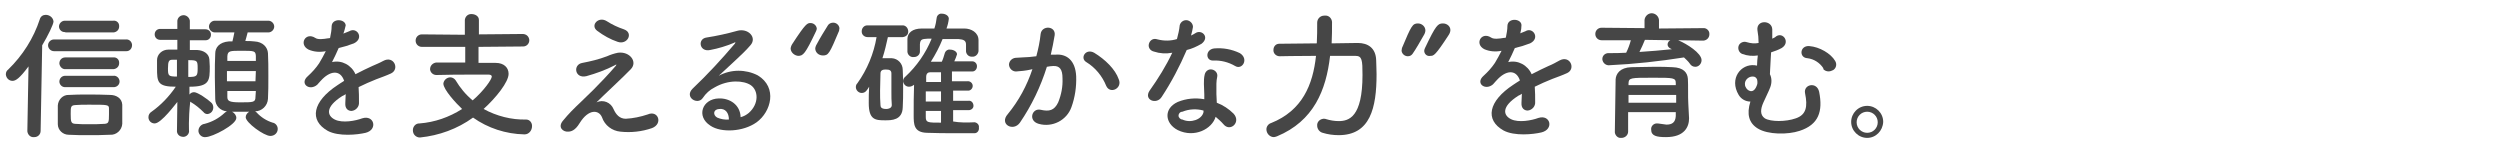
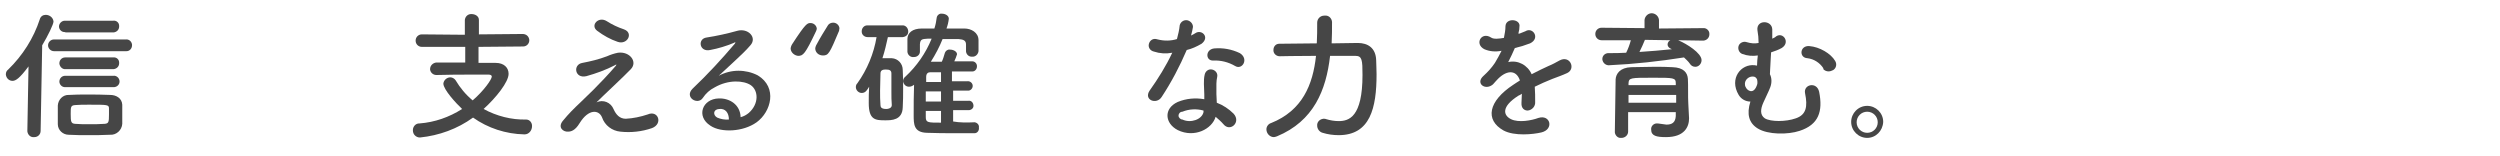
<svg xmlns="http://www.w3.org/2000/svg" version="1.1" id="Layer_1" x="0px" y="0px" viewBox="0 0 640 40" style="enable-background:new 0 0 640 40;" xml:space="preserve">
  <style type="text/css">
	.st0{fill:#464646;}
</style>
  <g id="Layer_2_1_">
    <g id="contents">
      <path class="st0" d="M7,33.6L7.3,17C5,20.1,4,20.7,3.2,20.7c-0.9,0-1.6-0.7-1.7-1.6c0,0,0-0.1,0-0.1c0-0.5,0.2-0.9,0.6-1.2    c3.7-3.6,6.5-8,8.1-12.9c0.2-0.7,0.8-1.1,1.5-1.1c1,0,1.9,0.7,2,1.7c0,0.7-1.4,3.6-2.9,6.1l-0.4,21.9c0,0.9-0.7,1.6-1.6,1.6    c0,0-0.1,0-0.1,0c-0.9,0.1-1.6-0.6-1.7-1.5C7,33.7,7,33.7,7,33.6L7,33.6z M13.8,13.1c-0.8,0-1.5-0.7-1.5-1.5    c0-0.8,0.7-1.5,1.5-1.5c0,0,0,0,0,0h18.4c0.8-0.1,1.5,0.5,1.6,1.3c0,0.1,0,0.1,0,0.2c0,0.8-0.6,1.5-1.4,1.5c-0.1,0-0.1,0-0.2,0    H13.8z M28.1,34.5c-1.8,0.1-3.7,0.1-5.4,0.1s-3.5,0-5.1-0.1c-1.5,0-2.8-1.2-2.8-2.7c0,0,0-0.1,0-0.1c0-0.8,0-1.5,0-2.1    c0-0.9,0-1.7,0-2.6c0.1-1.5,1.3-2.8,2.9-2.7c0,0,0,0,0,0c1.5-0.1,3-0.1,4.4-0.1c2.1,0,4.1,0,6.1,0.1c1.5,0,3,0.8,3.1,2.5    c0,0.8,0,1.6,0,2.5s0,1.6,0,2.4c-0.1,1.6-1.5,2.9-3.1,2.8C28.2,34.5,28.2,34.5,28.1,34.5z M16.7,8.2c-0.8,0.1-1.5-0.5-1.6-1.3    c0,0,0-0.1,0-0.1c0-0.8,0.7-1.5,1.5-1.5c0,0,0.1,0,0.1,0H29c0.8-0.1,1.5,0.5,1.5,1.3c0,0.1,0,0.1,0,0.2c0,0.8-0.6,1.4-1.4,1.5    c0,0-0.1,0-0.1,0H16.7z M16.8,22.3c-0.8,0.1-1.5-0.5-1.6-1.3c0,0,0-0.1,0-0.1c0-0.8,0.6-1.5,1.5-1.5c0,0,0.1,0,0.1,0H29    c0.8-0.1,1.5,0.5,1.6,1.3c0.1,0.8-0.5,1.5-1.3,1.6c-0.1,0-0.2,0-0.2,0H16.8z M16.8,17.7c-0.8,0.1-1.5-0.6-1.6-1.4c0,0,0-0.1,0-0.1    c0-0.8,0.6-1.5,1.5-1.5c0,0,0.1,0,0.1,0H29c0.8-0.1,1.5,0.5,1.5,1.3c0,0.1,0,0.1,0,0.2c0,0.8-0.6,1.4-1.4,1.5c0,0-0.1,0-0.1,0    H16.8z M27.9,29.3c0-0.5,0-1,0-1.5c0-1-0.3-1-5.1-1c-1.3,0-2.5,0-3.6,0.1s-1.1,0.5-1.1,2.3c0,2,0.1,2.4,1.1,2.5s2.4,0.1,3.7,0.1    c1.3,0,2.6,0,3.9-0.1C27.8,31.6,27.9,31.3,27.9,29.3z" />
-       <path class="st0" d="M48.4,33.7c-0.1,0.9-1,1.5-1.8,1.3c-0.7-0.1-1.2-0.6-1.3-1.3l0,0l0.1-7.6c-0.3,0.3-4.1,5.5-5.8,5.5    c-0.9,0-1.6-0.7-1.6-1.6c0-0.6,0.3-1.1,0.8-1.4c2.4-1.7,4.5-3.9,6.2-6.4c-4.7,0-4.8-1.2-4.8-4.8c0-0.7,0-1.4,0-2    c0-1.5,1.3-2.7,2.9-2.7c0,0,0.1,0,0.1,0c0.7,0,1.5,0,2.2,0v-2.5h-4.4c-0.8,0-1.4-0.6-1.4-1.4s0.6-1.4,1.4-1.4l0,0h4.4V5.3l0,0    c0.1-0.9,0.9-1.5,1.8-1.4c0.7,0.1,1.3,0.7,1.4,1.4v2.2h4c0.8,0,1.4,0.6,1.4,1.3c0,0,0,0,0,0.1c0,0.8-0.6,1.4-1.3,1.4    c0,0-0.1,0-0.1,0h-4v2.5c0.7,0,1.3,0,1.9,0c1.7,0.1,3,1,3.1,2.4c0,0.6,0.1,1.2,0.1,1.8c0,3.6,0,5.2-5.2,5.2v2    c0.3-0.4,0.7-0.6,1.2-0.6c0.9,0,3.6,1.9,4.3,2.6c0.4,0.3,0.6,0.8,0.6,1.3c0,0.9-0.6,1.6-1.5,1.7c-0.4,0-0.8-0.2-1-0.5    c-1-1-2.1-1.9-3.3-2.6c0,0-0.1-0.1-0.1-0.1C48.2,30.5,48.4,33.7,48.4,33.7L48.4,33.7z M45.3,15.3c-0.4,0-0.8,0-1.2,0    c-0.8,0-1.1,0.3-1.1,2.2s0.1,2.1,2.3,2.1L45.3,15.3z M48.2,19.7c2.2,0,2.4-0.2,2.4-2.2s-0.1-2.1-2.4-2.1L48.2,19.7z M63.4,8.3    C63.2,9,63,9.9,62.8,10.5c0.8,0,1.6,0,2.3,0.1c2.2,0.1,3.4,1.5,3.5,3c0.1,1.6,0.1,3.8,0.1,5.9s0,4.2-0.1,5.8    c-0.1,1.8-1.6,3.2-3.3,3.2c0.2,0.1,0.3,0.2,0.4,0.3c1.1,1.2,2.5,2.1,4.1,2.6c0.7,0.1,1.3,0.8,1.3,1.6c0,1-0.8,1.8-1.9,1.8    c-1.6,0-6.3-3.4-6.3-4.8c0-0.6,0.4-1.1,0.9-1.4h-1.3c-1,0-2.1,0-3.1,0c0.6,0.3,1.1,0.9,1.1,1.6c0,1.7-6.1,4.9-7.9,4.9    c-0.9,0.1-1.7-0.6-1.8-1.5c0,0,0-0.1,0-0.1c0-0.9,0.7-1.7,1.6-1.8c1.9-0.5,3.6-1.4,5.1-2.8c0.2-0.2,0.4-0.3,0.6-0.4    c-1.7-0.1-3-1.5-3-3.1c0-1.6-0.1-3.6-0.1-5.7s0-4.3,0.1-6c0-1.5,1-2.9,3.5-3.1c0.3,0,0.5,0,0.9,0c0.2-0.7,0.3-1.4,0.5-2.3h-5    c-0.8,0-1.5-0.7-1.5-1.5c0-0.8,0.7-1.5,1.5-1.5c0,0,0,0,0,0h13.7c0.8,0,1.5,0.7,1.5,1.5c0,0.8-0.7,1.5-1.5,1.5c0,0,0,0,0,0    L63.4,8.3z M65.5,18.2h-7.4c0,0.8,0,1.8,0,2.6h7.3L65.5,18.2z M65.5,15.6c0-0.5,0-0.9,0-1.3C65.4,13,65.1,13,61.7,13    c-2.8,0-3.4,0-3.5,1.4c0,0.4,0,0.8,0,1.2L65.5,15.6z M58.2,23.3c0,0.5,0,1,0,1.5c0,1,0.4,1.4,3.2,1.4c3.5,0,4,0,4-1.4    c0-0.5,0.1-1,0.1-1.5L58.2,23.3z" />
-       <path class="st0" d="M87.9,8.6c0.5-0.2,1-0.4,1.5-0.6c2-1.2,3.9,1.8,1.2,3.1c-1.3,0.5-2.6,0.9-3.9,1.2c-0.5,1.2-1.1,2.4-1.7,3.6    c2.5-0.6,5,0.8,6,3.1c1.5-0.8,3-1.5,4.3-2.1c0.9-0.4,1.9-0.8,2.8-1.3c2.7-1.5,4.3,2.1,2,3.2c-1.3,0.6-2.5,1-3.8,1.5    c-1.5,0.6-3.1,1.3-4.5,2c0.1,1.3,0.1,2.6,0.1,3.9c0.1,1.1-0.8,2.1-1.9,2.2c-0.9,0-1.7-0.6-1.6-2c0-0.8,0.1-1.6,0.1-2.3    c-0.3,0.2-0.6,0.4-0.9,0.5c-4.4,2.8-3.9,5-1.9,6c2,1,5.4,0.3,7-0.3c3.1-1,4.1,2.9,0.9,3.7c-2.1,0.5-6.9,1-9.7-0.5    c-4.8-2.7-3.9-7.5,2.5-11.7c0.5-0.3,1-0.7,1.7-1.1c-1-3-3.7-2.6-6,0l-0.1,0.1c-0.3,0.3-0.5,0.6-0.8,0.9c-2,1.7-4.6-0.3-2.4-2.2    c1.1-1,2.1-2.1,2.9-3.3c0.6-1,1.2-2.1,1.7-3.1c-1.5,0.3-3,0.2-4.4-0.4c-2.6-1.3-0.8-4.6,1.7-3c0.7,0.5,2.1,0.3,3.3,0.1    c0.1,0,0.4,0,0.5-0.1c0.2-1,0.4-2,0.4-3c0.1-2.1,3.5-1.9,3.6-0.2C88.3,7.2,88.2,7.9,87.9,8.6L87.9,8.6z" />
      <path class="st0" d="M122.5,12v4.1h4.4c2.1,0,3.3,1.2,3.3,2.8c0,2.1-3.2,6.1-6.4,9c3.3,1.8,7.1,2.8,10.9,2.7    c0.9,0,1.5,0.8,1.5,1.6c0,0,0,0.1,0,0.1c0,1.1-0.8,2.1-1.9,2.1c0,0-0.1,0-0.1,0c-4.7-0.1-9.3-1.6-13.1-4.3    c-4,2.9-8.7,4.6-13.6,5.1c-1,0-1.8-0.8-1.8-1.8c0,0,0,0,0-0.1c0-0.9,0.7-1.7,1.6-1.7c0,0,0,0,0.1,0c3.9-0.3,7.6-1.6,10.9-3.7    c-1.6-1.5-4.8-5-4.8-6.5c0.1-0.9,0.9-1.6,1.8-1.6c0.5,0,1,0.3,1.3,0.7c1.2,2,2.6,3.7,4.4,5.2c2.9-2.5,4.9-5.4,4.9-6.1    c0-0.3-0.3-0.5-0.8-0.5h-3.8c-3,0-6.5,0-9.5,0.1h-0.1c-0.8,0-1.5-0.6-1.6-1.4c0,0,0-0.1,0-0.1c0-0.9,0.7-1.6,1.6-1.7    c0,0,0.1,0,0.1,0h7.3V12L108,12c-0.9,0-1.6-0.7-1.6-1.6s0.7-1.6,1.6-1.6l11,0.1V5.1c0.1-0.9,0.8-1.5,1.6-1.5c0,0,0.1,0,0.1,0    c0.9,0,1.9,0.5,1.9,1.5v3.7l11.2-0.1c0.9,0,1.6,0.6,1.7,1.5c0,0,0,0.1,0,0.1c0,0.9-0.7,1.6-1.6,1.6c0,0-0.1,0-0.1,0L122.5,12z" />
      <path class="st0" d="M157.1,28c0.6,1.3,1.5,2.4,3.1,2.4c1.9-0.1,3.8-0.5,5.6-1.1c2.7-1.2,4,2.4,1.1,3.5c-2.6,0.9-5.4,1.2-8.1,0.9    c-2.1-0.2-4-1.6-4.7-3.7c-0.8-1.9-3.4-2.2-5.7,1.5c-1.2,2-2.3,2.2-3,2.2c-1.2,0.1-2.8-1.1-1.2-2.9c1.3-1.6,2.8-3.1,4.3-4.5    c1.2-1.1,2.2-2.2,3.4-3.3c1.6-1.6,3.9-4,5.7-6.1c0.4-0.5,0.1-0.4-0.2-0.2c-2.3,1.2-4.8,2.1-7.3,2.8c-3,0.7-3.5-3-1-3.4    c2.1-0.4,4.2-0.9,6.3-1.7c0.9-0.4,1.8-0.7,2.8-0.9c3-0.4,5.1,2.3,3.3,4.2c-1.7,1.8-7,6.7-8.8,8.5C154.4,25.4,156.4,26.2,157.1,28    C157.1,27.9,157.1,28,157.1,28z M152.9,7.9c-1.9-1.4,0.3-3.8,2.4-2.5c1.4,0.9,2.9,1.6,4.4,2.1c2.6,0.9,0.9,4.1-1.6,3.2    C156.3,10.1,154.5,9.1,152.9,7.9L152.9,7.9z" />
      <path class="st0" d="M191.7,28.9c2.6-2.3,2.5-5.7,0.5-7.1c-1.8-1.2-5.7-1.5-9.3,0.6c-1.2,0.6-2.2,1.5-3,2.7    c-1.3,1.9-4.8-0.2-2.6-2.4c3.8-3.6,7.4-7.5,10.8-11.5c0.4-0.5,0-0.4-0.3-0.2c-1.9,0.8-3.9,1.4-6,1.8c-2.8,0.6-3.3-2.9-0.9-3.2    c2.6-0.4,5.3-1,7.8-1.7c2.8-0.8,5.2,1.7,3.4,3.7c-1.1,1.3-2.6,2.7-4,4s-2.8,2.6-4.1,3.8c3.1-1.7,6.9-1.7,10-0.1    c5.1,3.1,3.4,9.3-0.3,12c-3.5,2.5-9.1,2.7-11.8,0.9c-3.8-2.4-2.1-6.9,2.1-7c2.8-0.1,5.5,1.6,5.6,4.8    C190.4,29.8,191.1,29.4,191.7,28.9z M184.1,27.9c-1.6,0.1-1.6,1.6-0.5,2.2c0.9,0.4,2,0.6,3,0.5C186.6,28.9,185.7,27.7,184.1,27.9    L184.1,27.9z" />
      <path class="st0" d="M202.4,12.5c0-0.4,0.2-0.9,0.4-1.2c3.5-5.4,3.9-5.4,4.7-5.4c0.8,0,1.5,0.6,1.6,1.4c0,0.2-0.1,0.5-0.2,0.7    c-2.8,5.9-3.3,6.3-4.6,6.3C203.4,14.2,202.5,13.5,202.4,12.5z M208.7,12.5c0-0.4,0.2-0.9,0.4-1.2C210,9.6,211,8,212,6.4    c0.3-0.4,0.8-0.6,1.3-0.6c0.8,0,1.5,0.6,1.6,1.4c0,0,0,0,0,0c0,0.2-0.1,0.5-0.1,0.7c-2.4,5.7-2.7,6.3-4.1,6.3    C209.6,14.2,208.8,13.5,208.7,12.5z" />
      <path class="st0" d="M227.3,9.5c-0.4,1.8-0.8,3.6-1.4,5.4h0.7c0.6,0,1.1,0,1.7,0c1.6,0.1,2.8,1.4,2.8,3c0.1,1.6,0.1,3.2,0.1,4.8    c0,1.6,0,3.2-0.1,4.8c-0.1,3.3-2.9,3.3-4.5,3.3c-2.5,0-4.2-0.1-4.2-4.4c0-1.4,0-2.8,0.1-4.2c-0.5,0.8-0.9,1.6-1.9,1.6    c-0.8,0-1.5-0.7-1.5-1.5c0-0.4,0.1-0.7,0.4-1c2.5-3.5,4.2-7.6,4.9-11.8h-2.3c-0.8,0-1.5-0.6-1.5-1.4c0,0,0-0.1,0-0.1    c0-0.8,0.6-1.5,1.4-1.5c0,0,0.1,0,0.1,0h8.8c0.8-0.1,1.5,0.5,1.6,1.4s-0.5,1.5-1.4,1.6c-0.1,0-0.2,0-0.3,0L227.3,9.5z M228.2,23.5    c0-1.6,0-3.3,0-4.7c0-0.8-0.5-1-1.4-1c-0.5,0-1.4,0-1.4,1c0,1.4-0.1,2.9-0.1,4.4c0,1.3,0,2.6,0.1,3.7c0,0.5,0.2,1,1.5,1    c0.5,0,1.4-0.2,1.4-1C228.2,25.8,228.2,24.7,228.2,23.5z M249.5,31.3c0.7,0.1,1.2,0.7,1.1,1.3c0,0,0,0,0,0.1    c0.1,0.7-0.4,1.4-1.1,1.4c0,0-0.1,0-0.1,0c-1.6,0-3.1,0-4.7,0c-2.5,0-5,0-7.4-0.1c-3.4-0.1-3.4-2.2-3.4-4.6c0-2.2,0-5.3,0.1-7.7    c-0.4,0.3-0.8,0.5-1.3,0.5c-0.8,0-1.4-0.6-1.5-1.4c0-0.5,0.2-0.9,0.6-1.2c2.9-2.7,5.2-6,6.7-9.7c-0.4,0-0.7,0-1,0    c-1.4,0.1-1.9,0.1-2,1.4v1.9c0,0.8-0.7,1.4-1.5,1.4c0,0,0,0-0.1,0c-0.8,0.1-1.5-0.5-1.6-1.3c0,0,0-0.1,0-0.1c0-0.5,0-1,0-1.5    s0-1.1,0-1.7c0-1.6,1.3-2.7,3.7-2.7c1,0,2.1,0,3.2,0c0.3-0.9,0.5-1.9,0.6-2.8c0.1-0.6,0.7-1.1,1.3-1c0.9,0,1.8,0.5,1.8,1.3    c-0.1,0.9-0.3,1.7-0.6,2.5c1.5,0,3,0,4.6,0c1.7,0,3.6,1,3.6,3c0,0.5,0,1,0,1.4c0,0.5,0,1,0,1.4c-0.1,0.8-0.8,1.5-1.6,1.4    c0,0,0,0,0,0c-0.8,0.1-1.5-0.5-1.6-1.3c0,0,0-0.1,0-0.1v-1.7c0-1-0.6-1.3-1.9-1.4c-1.2,0-2.6,0-4.1,0c-0.8,2-1.8,3.9-3,5.8    c0.9,0,1.9,0,2.8,0c0.3-0.6,0.5-1.3,0.8-2.3c0.2-0.5,0.7-0.9,1.3-0.8c0.9,0,1.8,0.5,1.8,1.2c-0.2,0.6-0.4,1.2-0.7,1.8    c1.5,0,3,0,4.6,0c0.7,0,1.2,0.6,1.2,1.2c0,0,0,0.1,0,0.1c0,0.7-0.5,1.3-1.2,1.3c0,0-0.1,0-0.1,0c-1.8,0-3.5,0-5.1,0v2.5h3.9    c0.7-0.1,1.3,0.4,1.4,1c0.1,0.7-0.4,1.3-1,1.4c-0.1,0-0.2,0-0.3,0H244v2.6h3.9c0.7-0.1,1.2,0.4,1.3,1.1c0.1,0.7-0.4,1.2-1.1,1.3    c-0.1,0-0.1,0-0.2,0H244v2.9C245.7,31.4,247.5,31.4,249.5,31.3L249.5,31.3z M240.9,23.4H237c0,0.9,0,1.8,0,2.6h3.9L240.9,23.4z     M240.9,28.4H237V30c0,1.4,0.6,1.4,3.9,1.4L240.9,28.4z M240.9,18.5c-1,0-1.9,0-2.8,0c-0.5,0-1,0.3-1,1.2c0,0.4,0,0.8,0,1.3h3.8    L240.9,18.5z" />
-       <path class="st0" d="M270.1,14c3-0.3,5.2,1.5,5.4,5.5c0.1,2.7-0.3,5.4-1.2,7.9c-1.2,3.4-4.9,5.3-8.4,4.3c-2.8-0.8-1.7-4.1,0.5-3.6    c2.2,0.5,3.5,0.2,4.5-1.9c0.8-2,1.2-4,1.1-6.2c0-2.2-0.7-3.2-2.4-3.1c-0.5,0-1,0.1-1.6,0.2c-1.6,5.1-3.9,9.9-6.9,14.3    c-1.7,2.4-5.4,0.4-3.1-2.2c2.8-3.4,4.9-7.3,6.3-11.5l-0.4,0.1c-1.3,0.3-2.5,0.4-3.8,0.5c-0.9,0-1.7-0.7-1.8-1.7    c0-0.9,0.7-1.7,1.7-1.8l0,0c1.1-0.1,2.2-0.1,3.5-0.2l1.8-0.2c0.5-1.9,0.9-3.7,1.1-5.7c0.3-2.3,3.9-2.1,3.6,0.3    c-0.3,1.7-0.6,3.4-1,5L270.1,14z M283.2,22c-1-2.5-2.8-4.7-5.1-6.1c-1.7-1-0.2-3.6,2-2.4c2.8,1.7,5.4,4.2,6.3,6.8    C287.4,22.6,284.2,24.2,283.2,22z" />
      <path class="st0" d="M295.4,13.2c-0.9-0.2-1.5-1-1.3-1.9c0.2-0.9,1-1.5,1.9-1.3c0.1,0,0.3,0.1,0.4,0.1c1.6,0.4,3.3,0.4,4.9-0.1    c0.3-1.2,0.6-2.3,0.7-3.5c0.2-0.9,1.1-1.5,2-1.3c0.8,0.2,1.4,0.9,1.4,1.7c-0.1,0.7-0.3,1.5-0.5,2.2c0.4-0.2,0.8-0.4,1.1-0.6    c1.6-1.1,3.8,1,1.6,2.7c-1.2,0.7-2.5,1.3-3.8,1.6c-1.8,4.2-3.9,8.2-6.4,12c-1.3,2.1-4.7,0.8-3.1-1.6c2.2-3.1,4.2-6.3,5.8-9.7    C298.5,13.8,296.9,13.7,295.4,13.2z M301.5,33.3c-3.3-1.7-3.7-5.5,0-7.2c2.2-0.9,4.5-1.1,6.8-0.7v-1.2c0-0.9-0.1-1.8-0.1-2.7    c0-0.8,0-1.6,0.2-2.4c0.2-0.9,1-1.5,1.9-1.3c0.9,0.2,1.5,1,1.3,1.9c-0.1,0.5-0.2,1.1-0.2,1.7c0,0.8,0,1.7,0,2.7    c0,0.7,0.1,1.4,0.1,2.2c1.6,0.6,3.1,1.6,4.3,2.8c2,2.2-0.9,4.8-2.6,2.7c-0.6-0.7-1.3-1.3-2-1.9C310.3,33,305.8,35.4,301.5,33.3z     M302.7,28.6c-0.6,0-1,0.5-1,1s0.5,1,1,1c2.1,1,5,0,5.4-1.9c0-0.1,0-0.2,0-0.4C306.3,27.8,304.4,27.9,302.7,28.6z M310.6,15.5    c-2,0.1-2.1-2.8,0.2-3.1c2.3-0.2,4.5,0.2,6.6,1.2c2.4,1.5,0.6,4.4-1.2,3.3C314.5,15.9,312.5,15.4,310.6,15.5z" />
      <path class="st0" d="M347.6,11c2.6,0,4.6,1.3,4.7,4.4c0,0.9,0.1,2.2,0.1,3.6c0,8.6-1.6,15.6-9.7,15.6c-1.4,0-2.8-0.2-4.1-0.6    c-0.8-0.2-1.4-1-1.4-1.8c-0.1-0.9,0.6-1.7,1.6-1.8c0,0,0.1,0,0.1,0c0.2,0,0.4,0,0.6,0.1c1,0.3,2.1,0.5,3.2,0.5    c2.6,0,6.1-1,6.1-11.8c0-3.8-0.1-4.9-1.8-4.9c-0.6,0-1.6,0-2.7,0s-2.4,0-3.8,0c-1,8.8-4.2,16.7-13.6,20.6    c-0.3,0.1-0.6,0.2-0.8,0.2c-1,0-1.9-0.9-1.9-2c0-0.7,0.5-1.4,1.2-1.6c8-3.2,10.7-9.8,11.5-17.2c-4.8,0-9.3,0.1-9.3,0.1l0,0    c-0.9,0-1.6-0.7-1.6-1.5c0,0,0-0.1,0-0.1c0-0.9,0.6-1.6,1.5-1.6c0,0,0.1,0,0.1,0l9.5-0.1c0.1-1.7,0.1-3.6,0.1-5.3l0,0    c0-1,0.8-1.8,1.8-1.8c0.1,0,0.1,0,0.2,0c0.9-0.1,1.7,0.6,1.8,1.6c0,0,0,0.1,0,0.1c0,1.8,0,3.6-0.1,5.4L347.6,11z" />
-       <path class="st0" d="M360.4,14.4c-0.8,0-1.5-0.6-1.6-1.4c0,0,0,0,0,0c0-0.2,0.1-0.5,0.1-0.7c2.4-5.7,2.7-6.3,4.1-6.3    c1,0,1.9,0.8,1.9,1.8c0,0,0,0,0,0c0,0.4-0.2,0.9-0.4,1.2c-0.8,1.4-2.1,3.7-2.9,4.8C361.3,14.2,360.9,14.4,360.4,14.4z M364.6,13    c0-0.2,0.1-0.5,0.2-0.7c2.8-5.9,3.3-6.3,4.6-6.3c1,0,1.9,0.7,1.9,1.7c0,0.4-0.2,0.9-0.4,1.2c-3.5,5.4-3.9,5.4-4.7,5.4    C365.3,14.5,364.6,13.8,364.6,13L364.6,13z" />
-       <path class="st0" d="M389,8.6c0.5-0.2,1-0.4,1.5-0.6c1.9-1.2,3.9,1.8,1.2,3.1c-1.3,0.5-2.6,0.9-3.9,1.2c-0.5,1.2-1.1,2.4-1.7,3.6    c2.5-0.6,5,0.8,6,3.1c1.5-0.8,3-1.5,4.3-2.1c1-0.4,1.9-0.9,2.8-1.4c2.7-1.5,4.3,2.1,2,3.2c-1.3,0.6-2.5,1-3.8,1.5    c-1.5,0.6-3.1,1.3-4.5,2c0.1,1.3,0.1,2.6,0.1,3.9c0.1,1.1-0.8,2.1-1.9,2.2c-0.9,0-1.7-0.6-1.6-2c0-0.8,0.1-1.6,0.1-2.3    c-0.3,0.2-0.6,0.4-0.9,0.5c-4.4,2.8-3.9,5-1.9,6c2,1,5.4,0.3,7-0.3c3.1-1,4.1,2.9,0.8,3.7c-2.1,0.5-6.9,1-9.7-0.5    c-4.8-2.7-3.9-7.5,2.5-11.7c0.5-0.3,1-0.7,1.7-1.1c-1-3-3.7-2.6-6,0l-0.1,0.1c-0.3,0.3-0.5,0.6-0.8,0.9c-2,1.7-4.6-0.3-2.4-2.2    c1.1-1,2.1-2.1,2.9-3.3c0.6-1,1.2-2.1,1.7-3.1c-1.5,0.3-3,0.2-4.4-0.4c-2.6-1.3-0.8-4.6,1.7-3c0.7,0.5,2.1,0.3,3.3,0.1    c0.1,0,0.4,0,0.5-0.1c0.2-1,0.4-2,0.4-3c0.1-2.1,3.5-1.9,3.6-0.2c0,0.7-0.1,1.4-0.3,2.1L389,8.6z" />
+       <path class="st0" d="M389,8.6c0.5-0.2,1-0.4,1.5-0.6c1.9-1.2,3.9,1.8,1.2,3.1c-1.3,0.5-2.6,0.9-3.9,1.2c-0.5,1.2-1.1,2.4-1.7,3.6    c2.5-0.6,5,0.8,6,3.1c1.5-0.8,3-1.5,4.3-2.1c1-0.4,1.9-0.9,2.8-1.4c2.7-1.5,4.3,2.1,2,3.2c-1.3,0.6-2.5,1-3.8,1.5    c-1.5,0.6-3.1,1.3-4.5,2c0.1,1.3,0.1,2.6,0.1,3.9c0.1,1.1-0.8,2.1-1.9,2.2c-0.9,0-1.7-0.6-1.6-2c0-0.8,0.1-1.6,0.1-2.3    c-0.3,0.2-0.6,0.4-0.9,0.5c-4.4,2.8-3.9,5-1.9,6c2,1,5.4,0.3,7-0.3c3.1-1,4.1,2.9,0.8,3.7c-2.1,0.5-6.9,1-9.7-0.5    c-4.8-2.7-3.9-7.5,2.5-11.7c0.5-0.3,1-0.7,1.7-1.1c-1-3-3.7-2.6-6,0l-0.1,0.1c-0.3,0.3-0.5,0.6-0.8,0.9c-2,1.7-4.6-0.3-2.4-2.2    c1.1-1,2.1-2.1,2.9-3.3c0.6-1,1.2-2.1,1.7-3.1c-1.5,0.3-3,0.2-4.4-0.4c-2.6-1.3-0.8-4.6,1.7-3c0.7,0.5,2.1,0.3,3.3,0.1    c0.2-1,0.4-2,0.4-3c0.1-2.1,3.5-1.9,3.6-0.2c0,0.7-0.1,1.4-0.3,2.1L389,8.6z" />
      <path class="st0" d="M429.6,10.3c2.2,0.9,6,3.3,6,5.1c0,0.9-0.7,1.7-1.6,1.7c-0.6,0-1.1-0.3-1.4-0.8c-0.4-0.6-1-1.1-1.5-1.6    c-6.3,1-12.7,1.7-19.1,2c-0.9,0.1-1.7-0.6-1.8-1.5c0,0,0-0.1,0-0.1c0-0.8,0.6-1.4,1.4-1.5c0.1,0,0.1,0,0.2,0c1.5,0,3,0,4.5-0.1    c0.5-1,0.9-2.1,1.2-3.2h-7.5c-0.9,0-1.6-0.7-1.6-1.6s0.7-1.6,1.6-1.6L421,7.2V5.1c0.1-1,1-1.8,2-1.7c0.9,0.1,1.6,0.8,1.7,1.7v2.2    L436,7.2c0.8-0.1,1.6,0.6,1.6,1.4c0,0.1,0,0.1,0,0.2c0,0.8-0.6,1.5-1.5,1.6c-0.1,0-0.1,0-0.2,0L429.6,10.3z M432.4,30.3    L432.4,30.3c0,2.2-1.2,4.8-5.9,4.8c-2.4,0-3.8-0.3-3.8-1.9c-0.1-0.8,0.5-1.5,1.3-1.6c0,0,0.1,0,0.1,0c0.1,0,0.2,0,0.3,0    c0.7,0.1,1.4,0.2,2.2,0.3c1.4,0,2.3-0.5,2.4-2.2c0-0.3,0-0.6,0-1h-12.2v5c0,0.9-0.8,1.6-1.7,1.6c0,0,0,0-0.1,0    c-0.8,0.1-1.5-0.6-1.6-1.4c0-0.1,0-0.1,0-0.2c0-0.4,0.2-12.8,0.2-13.4c0.1-1.4,1.1-3,4-3.1c1.7,0,3.8-0.1,5.8-0.1    c1.7,0,3.4,0,4.8,0.1c2.8,0.1,3.8,1.4,3.9,3c0.1,1.6,0,4.7,0.1,6.2L432.4,30.3z M429.1,24.3h-12.2c0,0.6,0,1.3,0,2h12.2    L429.1,24.3z M429,21.3c0-1.4-0.6-1.4-5.8-1.4c-5.8,0-6.2,0-6.3,1.4v0.5h12.1L429,21.3z M421.1,10.2c-0.4,1-0.9,2.1-1.4,3.1    c2.8-0.2,5.6-0.4,8.3-0.7c-0.1-0.1-0.3-0.1-0.4-0.2c-0.4-0.2-0.7-0.6-0.7-1c0-0.5,0.3-0.9,0.7-1.1L421.1,10.2z" />
      <path class="st0" d="M445.1,24.3c-2.5-4.2,0.6-8,4.1-7.6l0.6,0.1c0-0.8,0.1-1.7,0.2-2.6c-1.3,0.2-2.7,0.1-4-0.4    c-0.8-0.3-1.2-1.3-0.9-2.1c0.3-0.8,1.3-1.2,2.1-0.9c1,0.3,2,0.4,3,0.2c0-1.1-0.1-2.2-0.3-3.3c-0.3-2.7,3.7-2.6,3.8-0.2    c0,0.8,0,1.6,0,2.4c0.4-0.2,0.7-0.3,1-0.6c1.8-1.2,3.7,1.6,1.4,3c-0.9,0.5-1.8,0.8-2.7,1.1c-0.1,1.1-0.1,2.3-0.2,3.6    c0,0.5-0.1,1.2-0.1,2c0.5,1,0.5,2.2,0.1,3.3c-0.4,1.1-1.2,2.6-1.8,4c-0.7,1.6-0.9,3.1,0.4,4c1.5,0.9,5.4,0.9,7.9,0    c2.7-0.9,3.1-3,2.4-6.4c-0.5-2.3,3-3.1,3.6-0.4c1,5-0.1,8.4-5,10c-3,1-8.1,1-10.7-0.6c-2.3-1.4-2.9-3.7-1.9-6.9    C446.8,26,445.7,25.3,445.1,24.3z M449.9,21.3c0-0.4,0-0.7-0.1-1l0,0c-0.2-0.4-0.5-0.7-1-0.7c-1-0.1-2,0.7-2.1,1.7    c0,0.4,0,0.7,0.2,1c0.3,0.8,1.9,2,2.8-0.3C449.8,21.7,449.9,21.5,449.9,21.3L449.9,21.3z M466.8,17.5c-0.9-1.4-2.4-2.4-4.1-2.6    c-2.2-0.1-2-3.3,0.5-3.1c2.6,0.2,5.5,1.9,6.6,3.8c0.5,0.8,0.3,1.9-0.6,2.4c0,0,0,0-0.1,0c-0.8,0.5-1.9,0.3-2.4-0.4    C466.8,17.6,466.8,17.6,466.8,17.5L466.8,17.5z" />
      <path class="st0" d="M478,35.3c-2.2,0-4.1-1.8-4.1-4.1c0-2.2,1.8-4.1,4.1-4.1c2.2,0,4.1,1.8,4.1,4.1c0,0,0,0,0,0    C482,33.5,480.2,35.3,478,35.3z M478,28.6c-1.5,0-2.7,1.2-2.7,2.7c0,1.5,1.2,2.7,2.7,2.7c1.5,0,2.7-1.2,2.7-2.7c0,0,0,0,0,0    C480.7,29.8,479.5,28.6,478,28.6C478,28.6,478,28.6,478,28.6z" />
    </g>
  </g>
</svg>